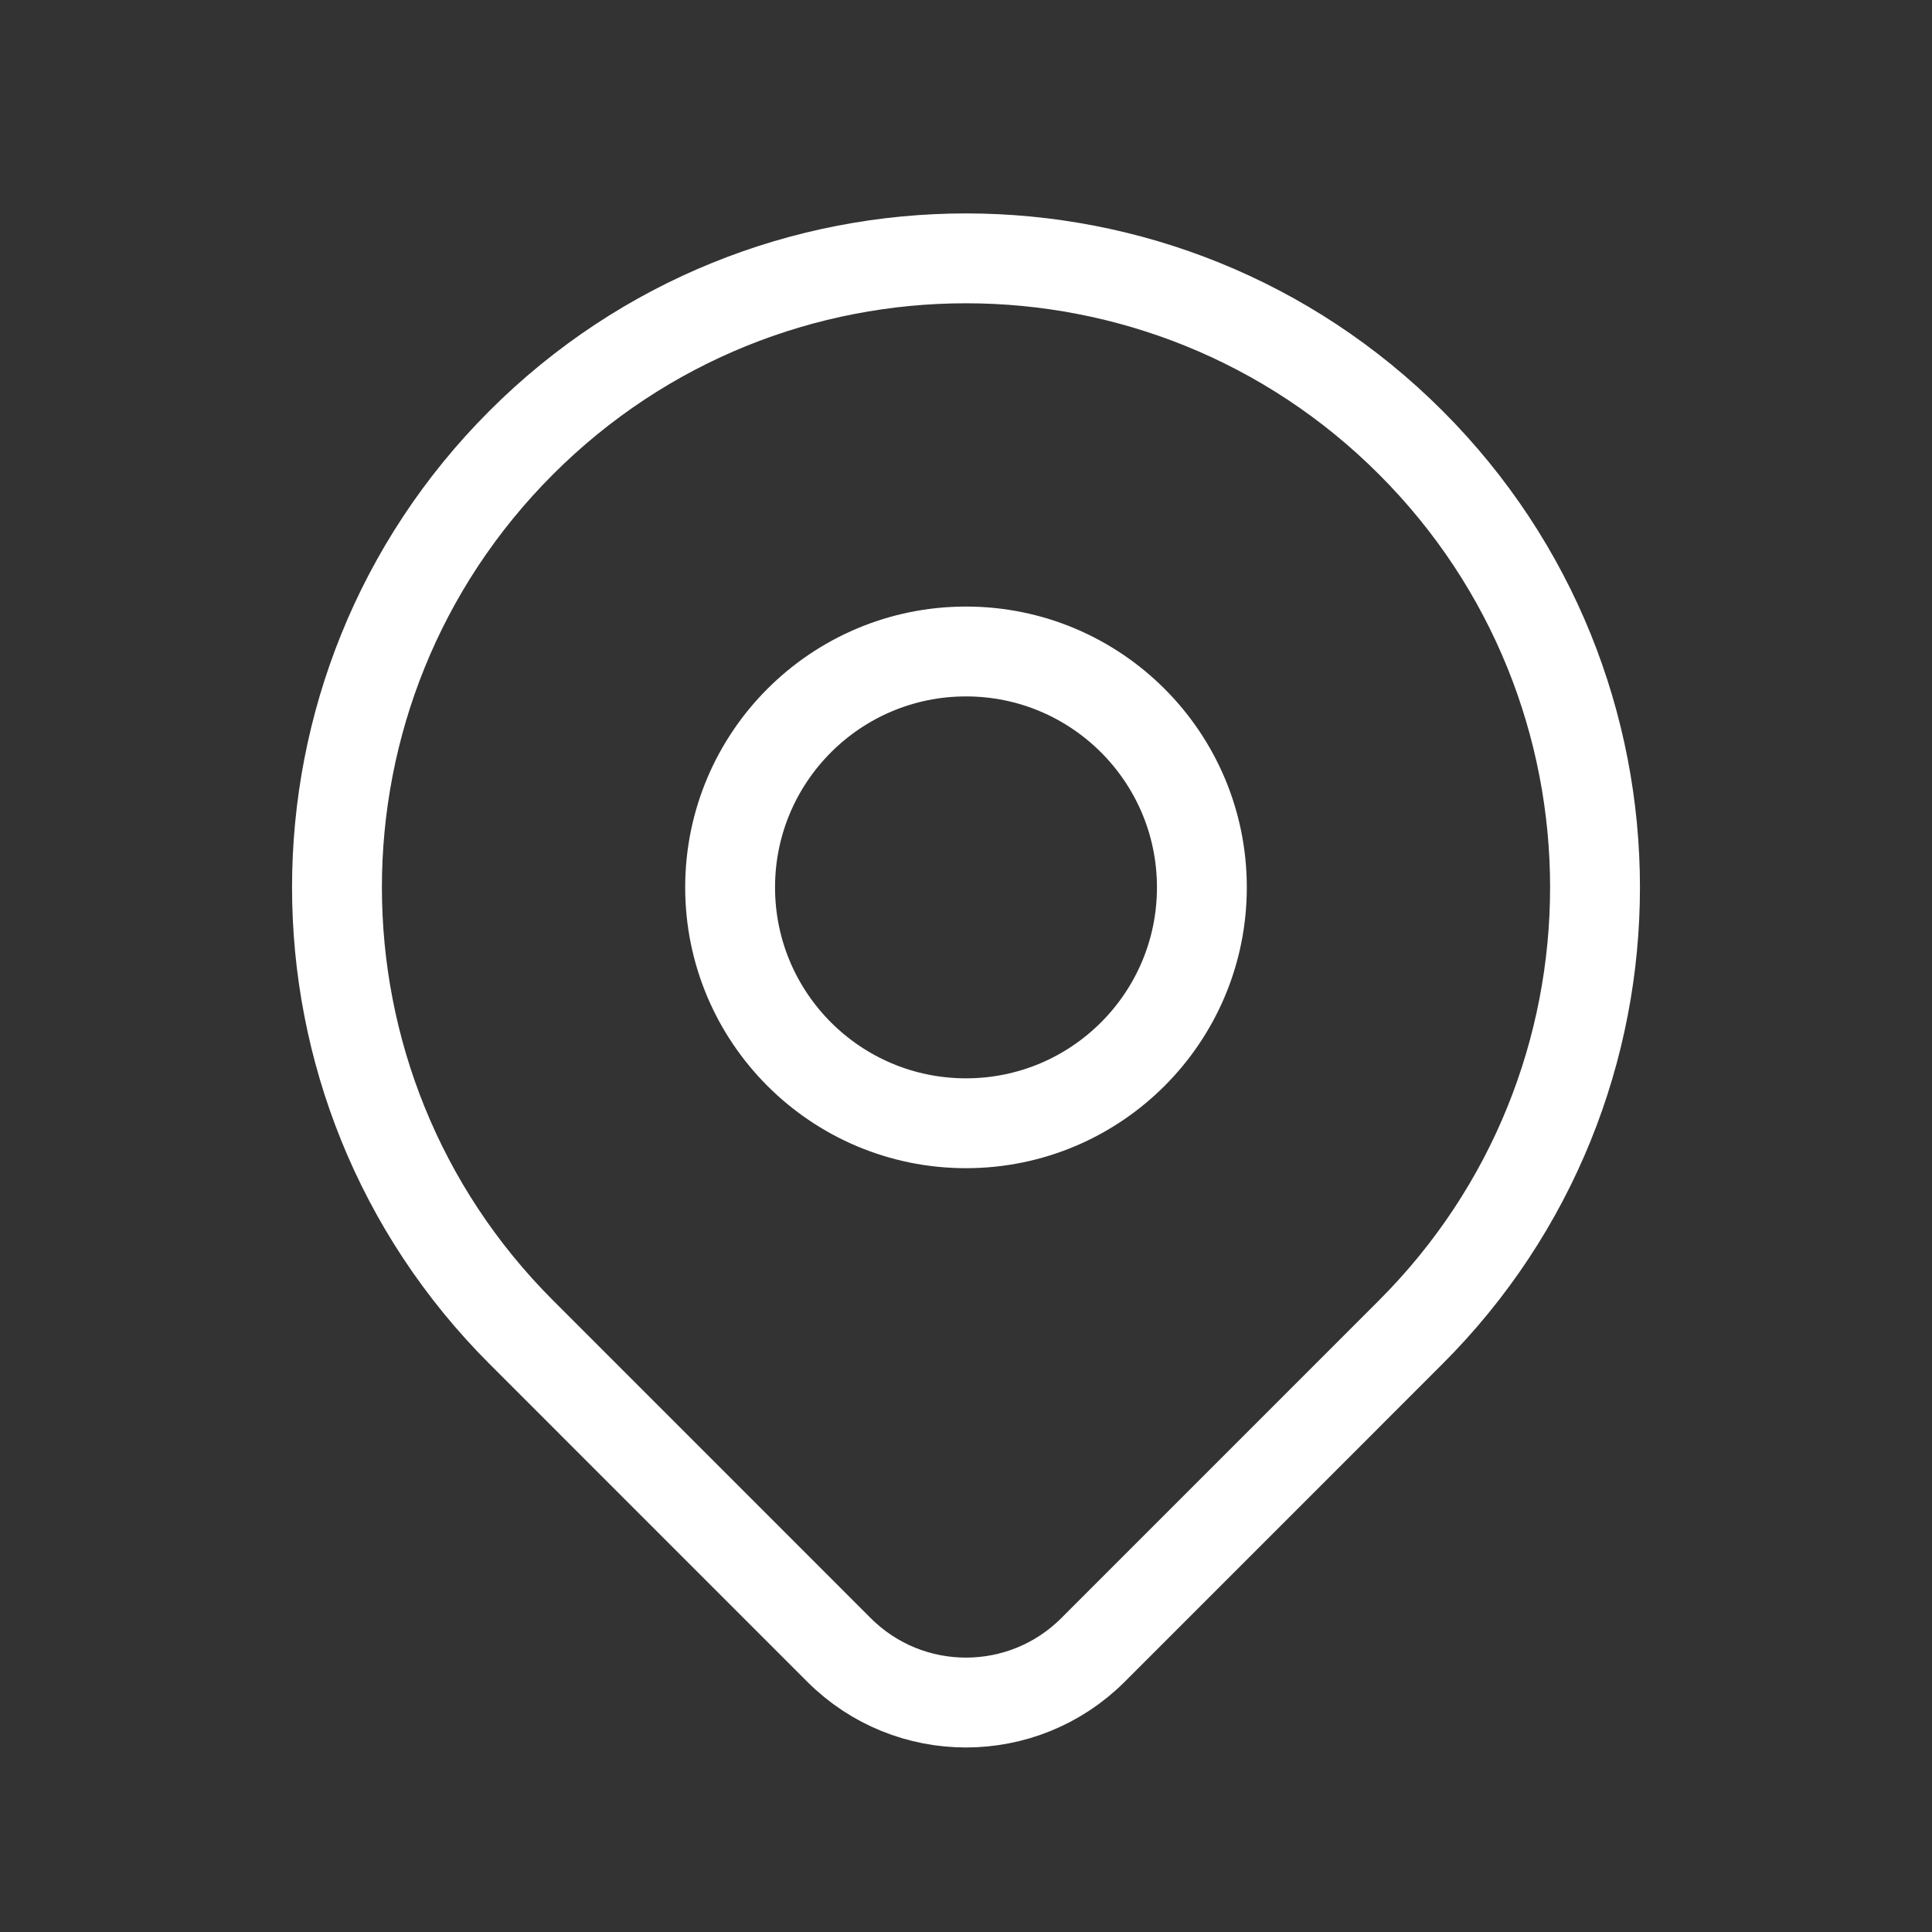
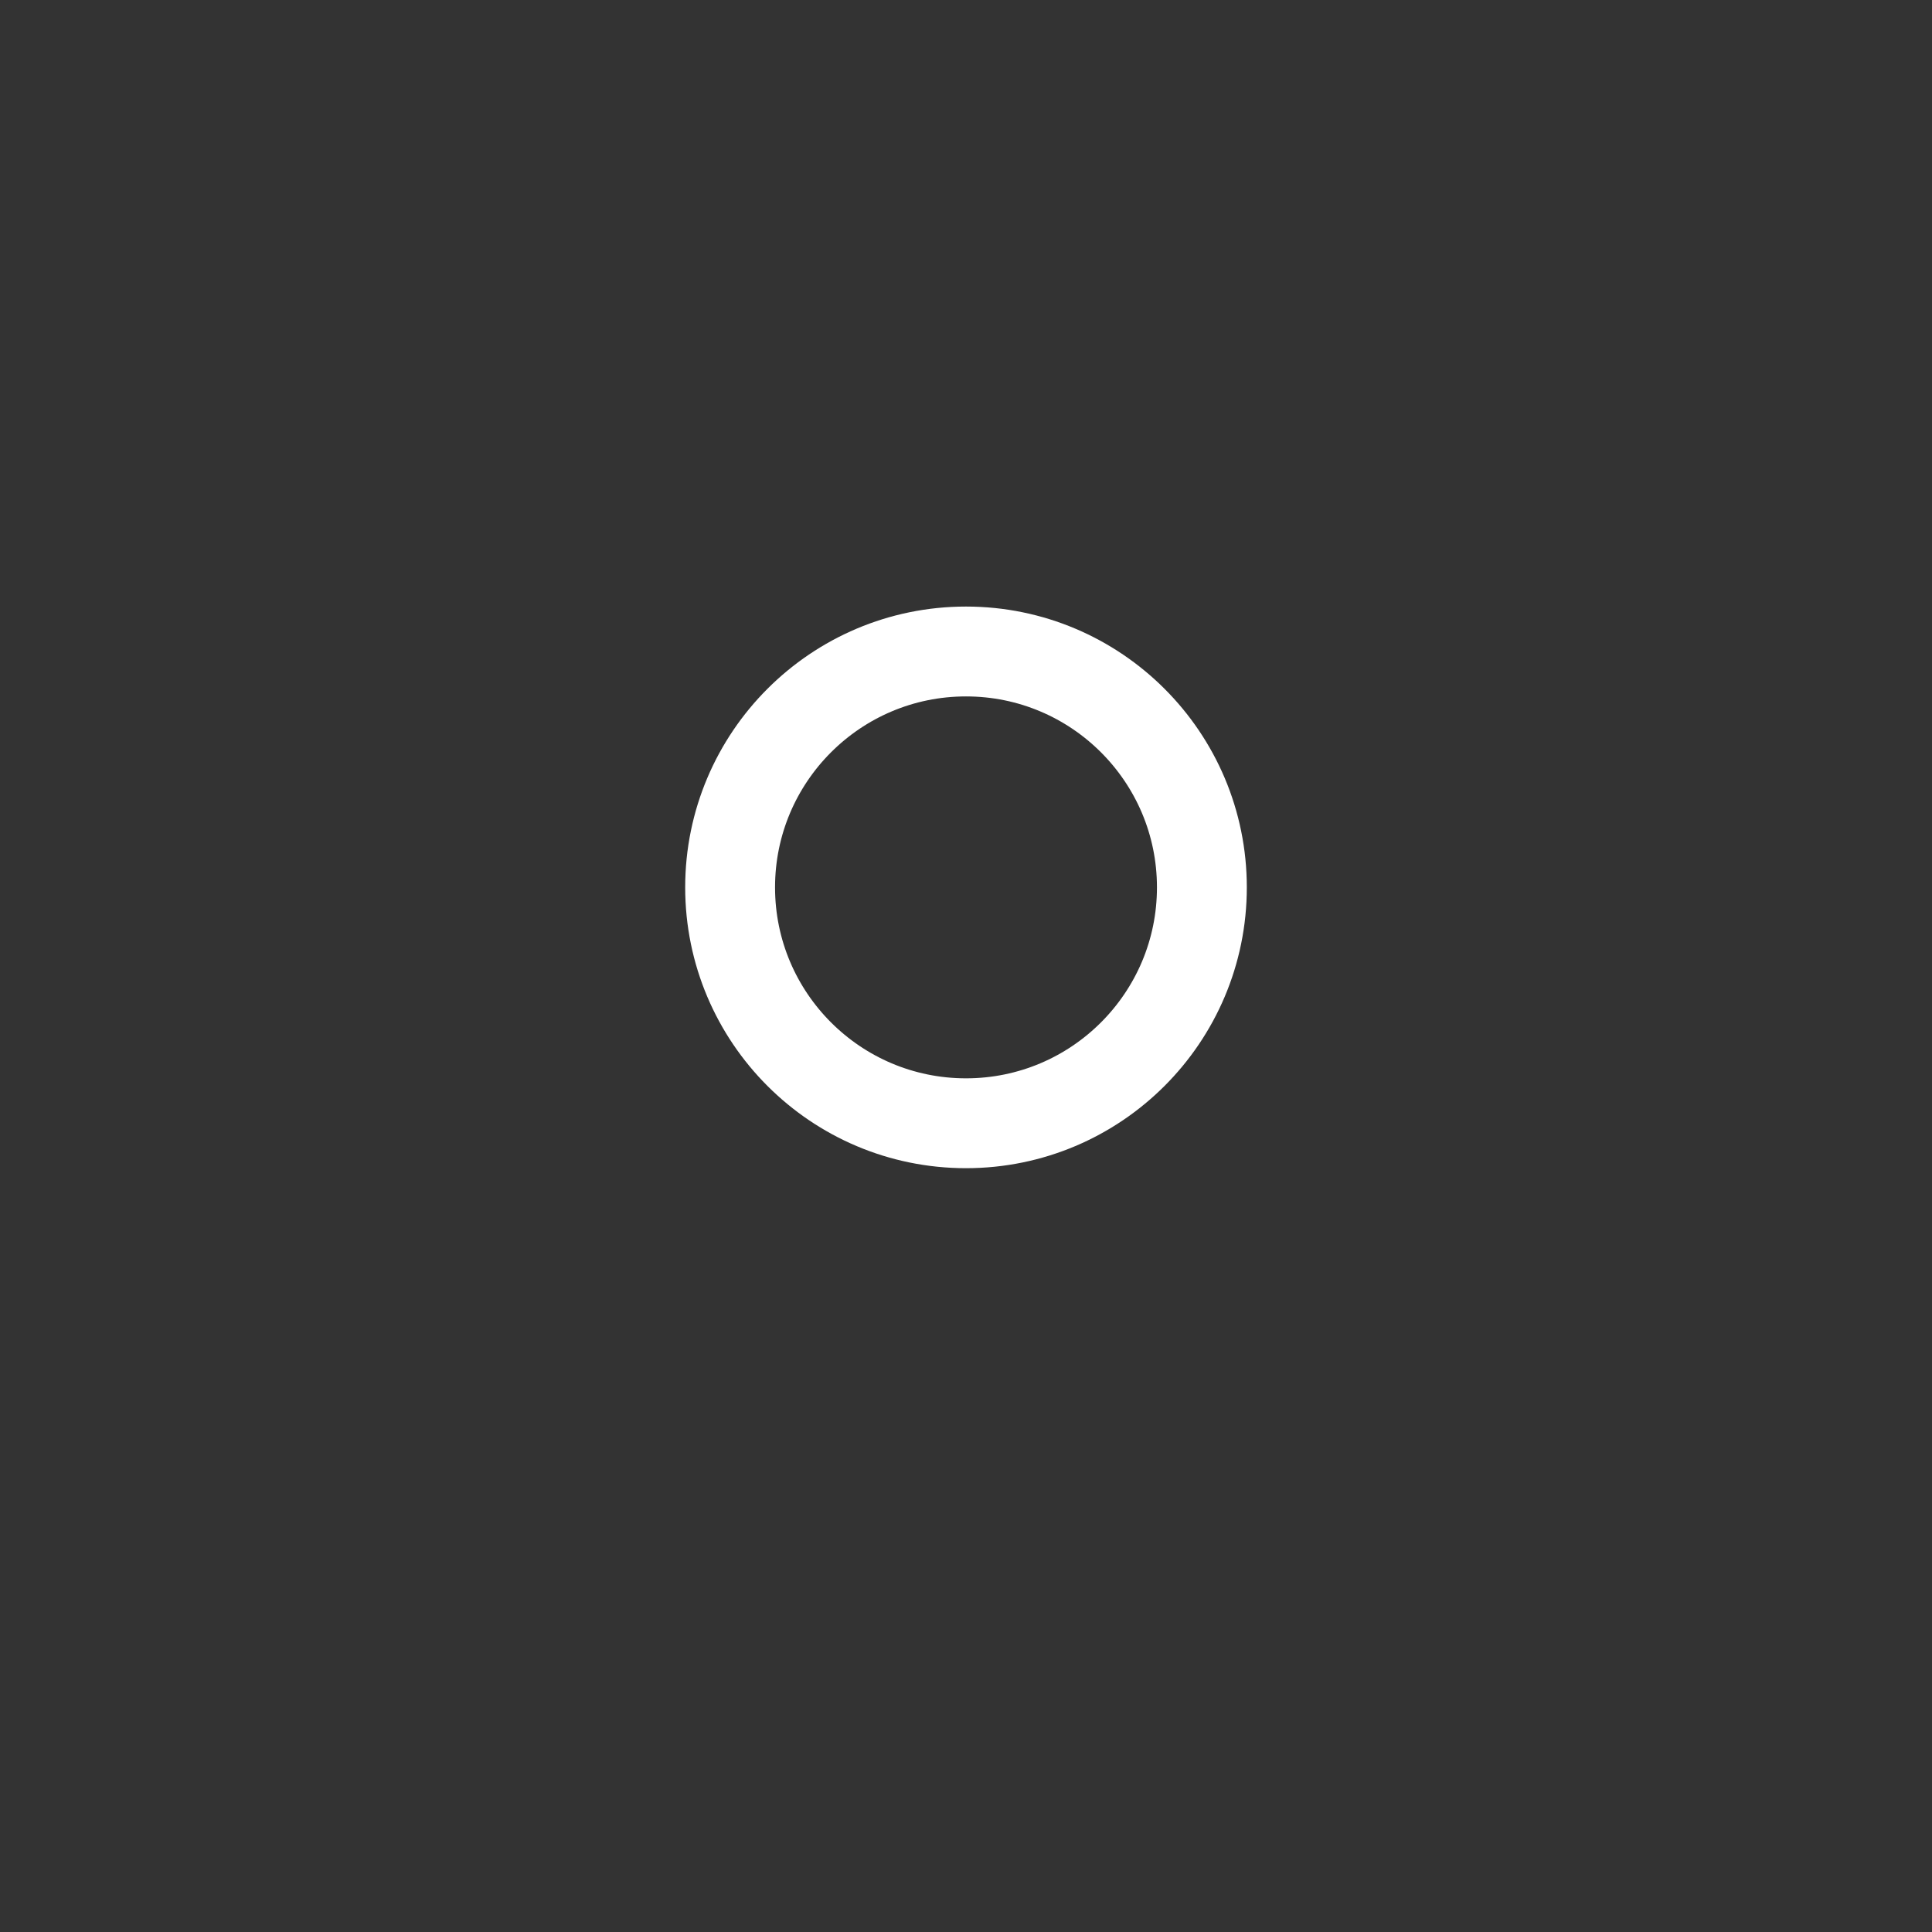
<svg xmlns="http://www.w3.org/2000/svg" width="43" height="43" viewBox="0 0 43 43" fill="none">
  <rect x="0" y="0" width="43" height="43" fill="#333333" stroke="none" />
-   <path d="M31.399 29.649C29.841 31.208 26.664 34.385 24.328 36.721C22.766 38.283 20.235 38.284 18.673 36.722C16.378 34.427 13.261 31.31 11.601 29.649C6.133 24.182 6.133 15.318 11.601 9.851C17.068 4.383 25.932 4.383 31.399 9.851C36.867 15.318 36.867 24.182 31.399 29.649Z" stroke="white" stroke-width="2" stroke-linecap="round" stroke-linejoin="round" />
  <path d="M26.75 19.75C26.75 22.649 24.399 25 21.5 25C18.601 25 16.25 22.649 16.25 19.75C16.25 16.851 18.601 14.5 21.5 14.5C24.399 14.5 26.75 16.851 26.75 19.75Z" stroke="white" stroke-width="2" stroke-linecap="round" stroke-linejoin="round" />
</svg>